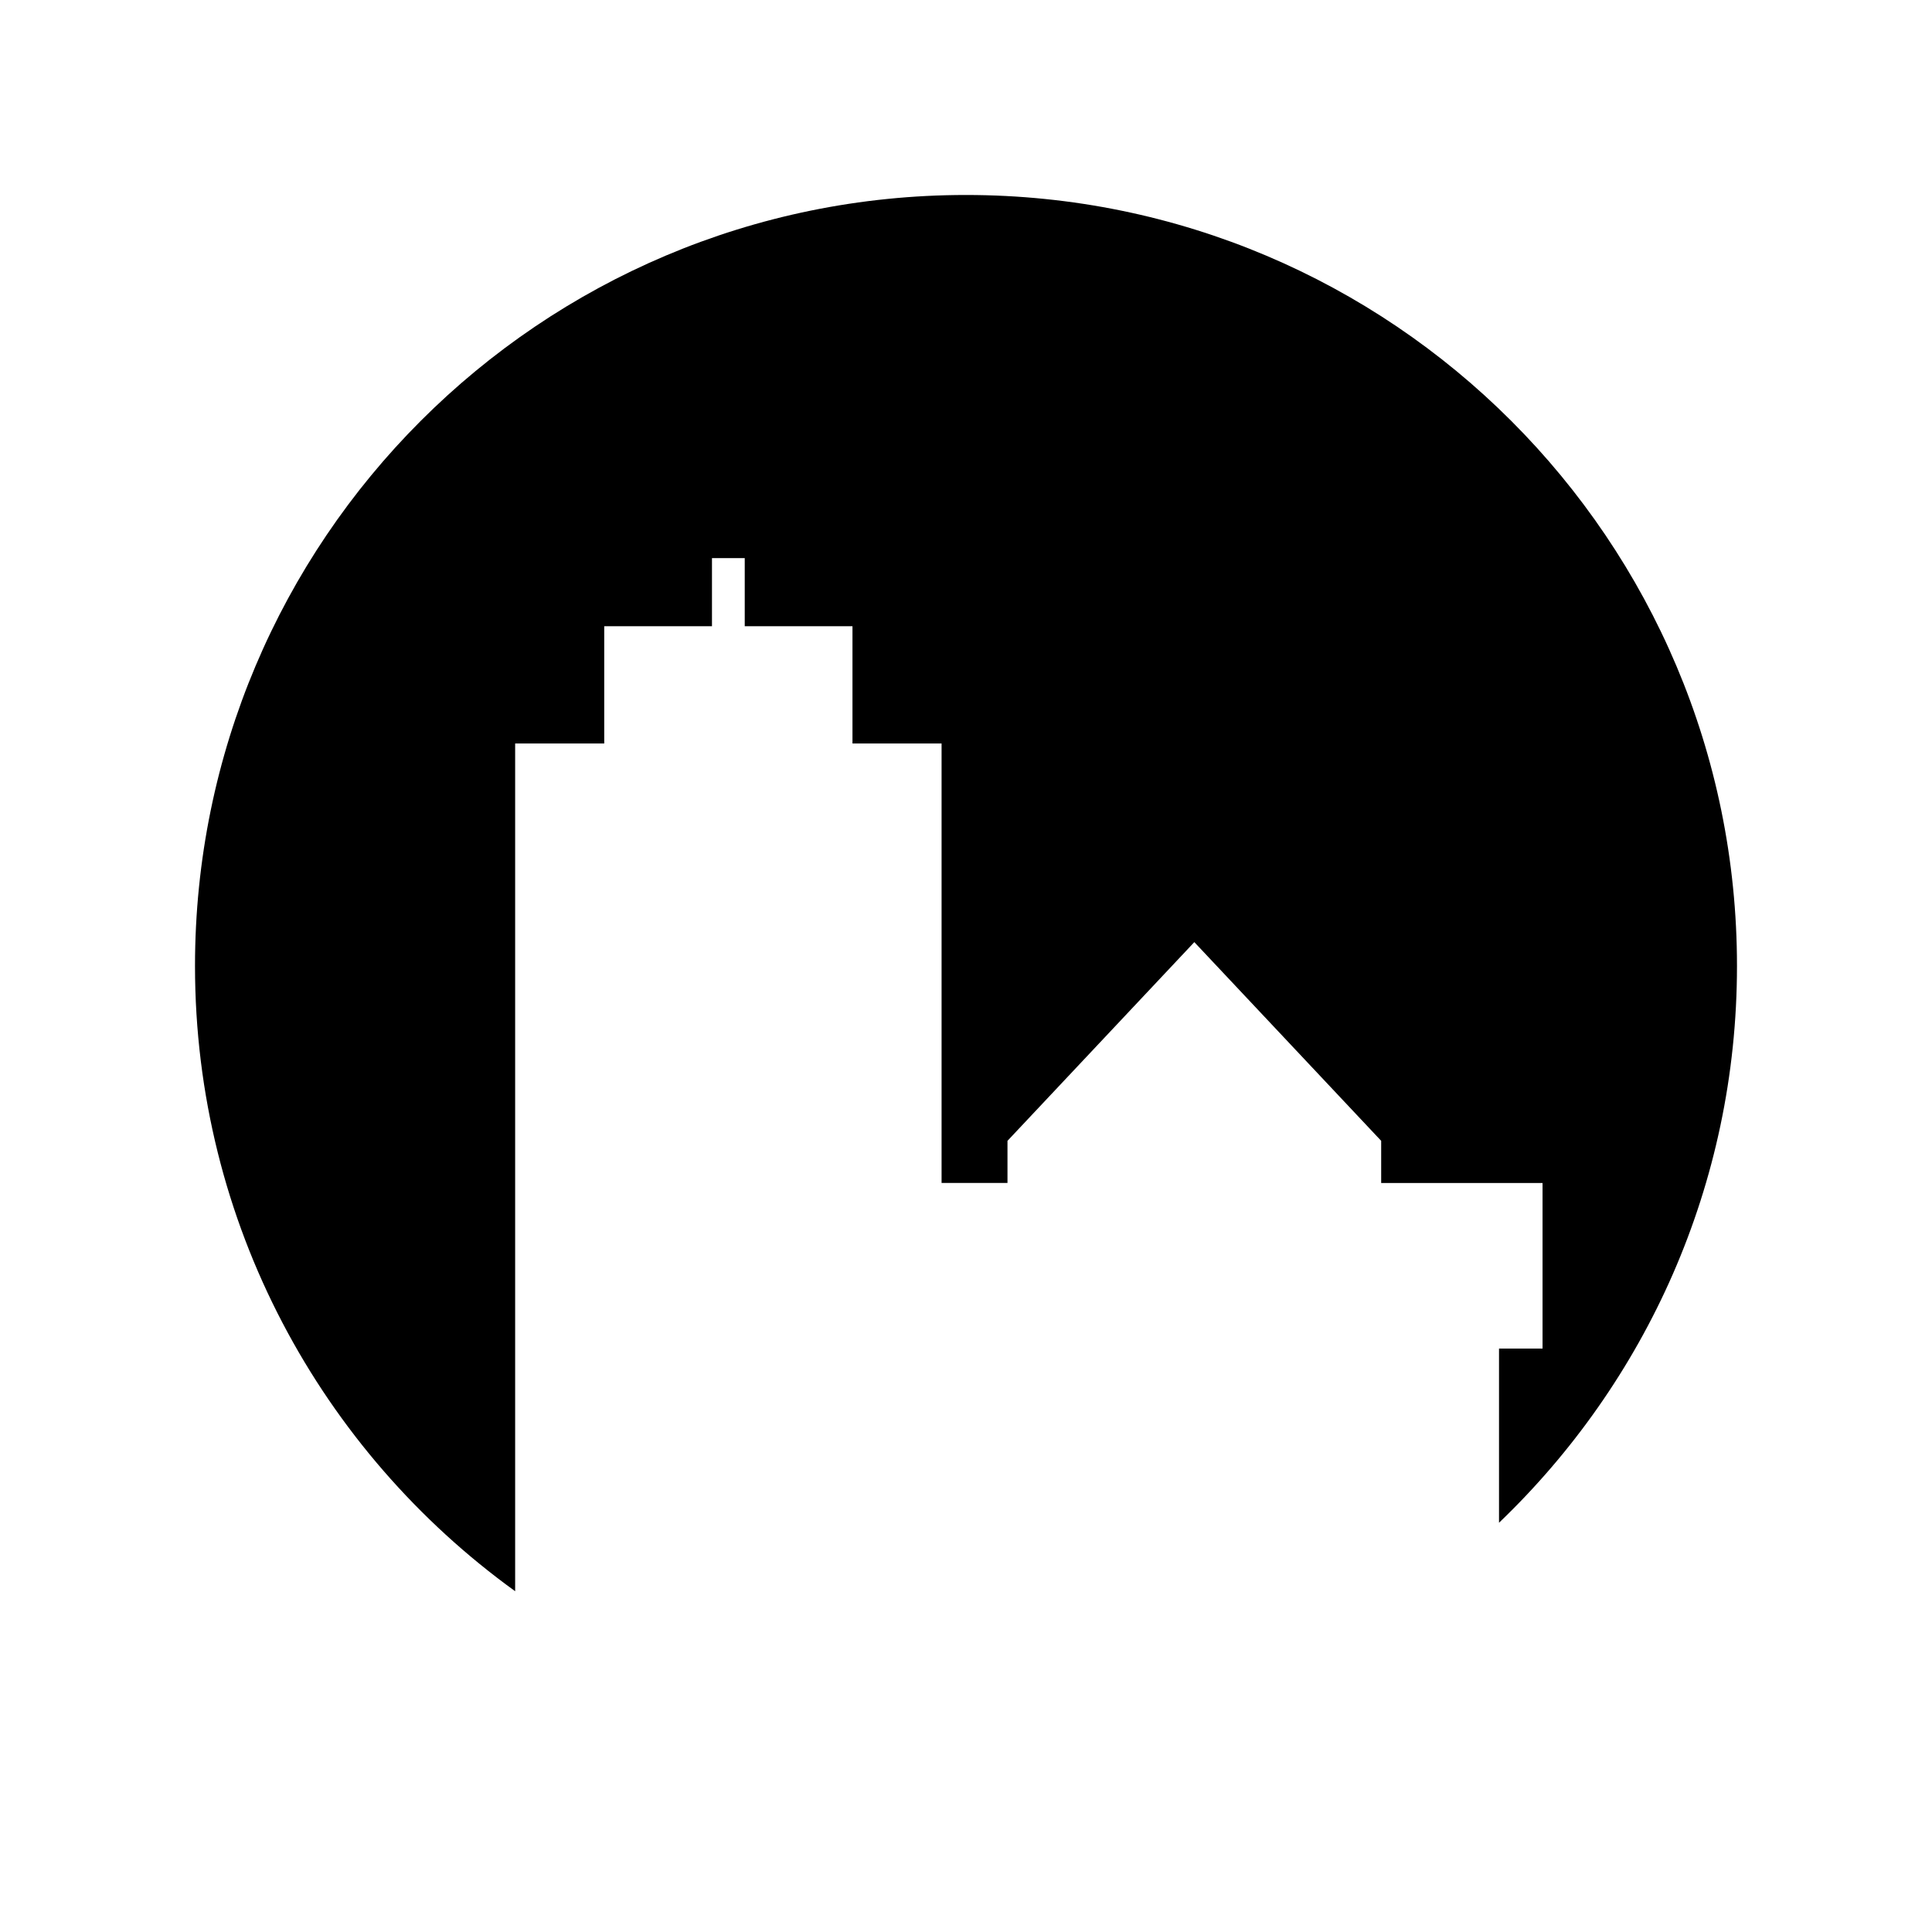
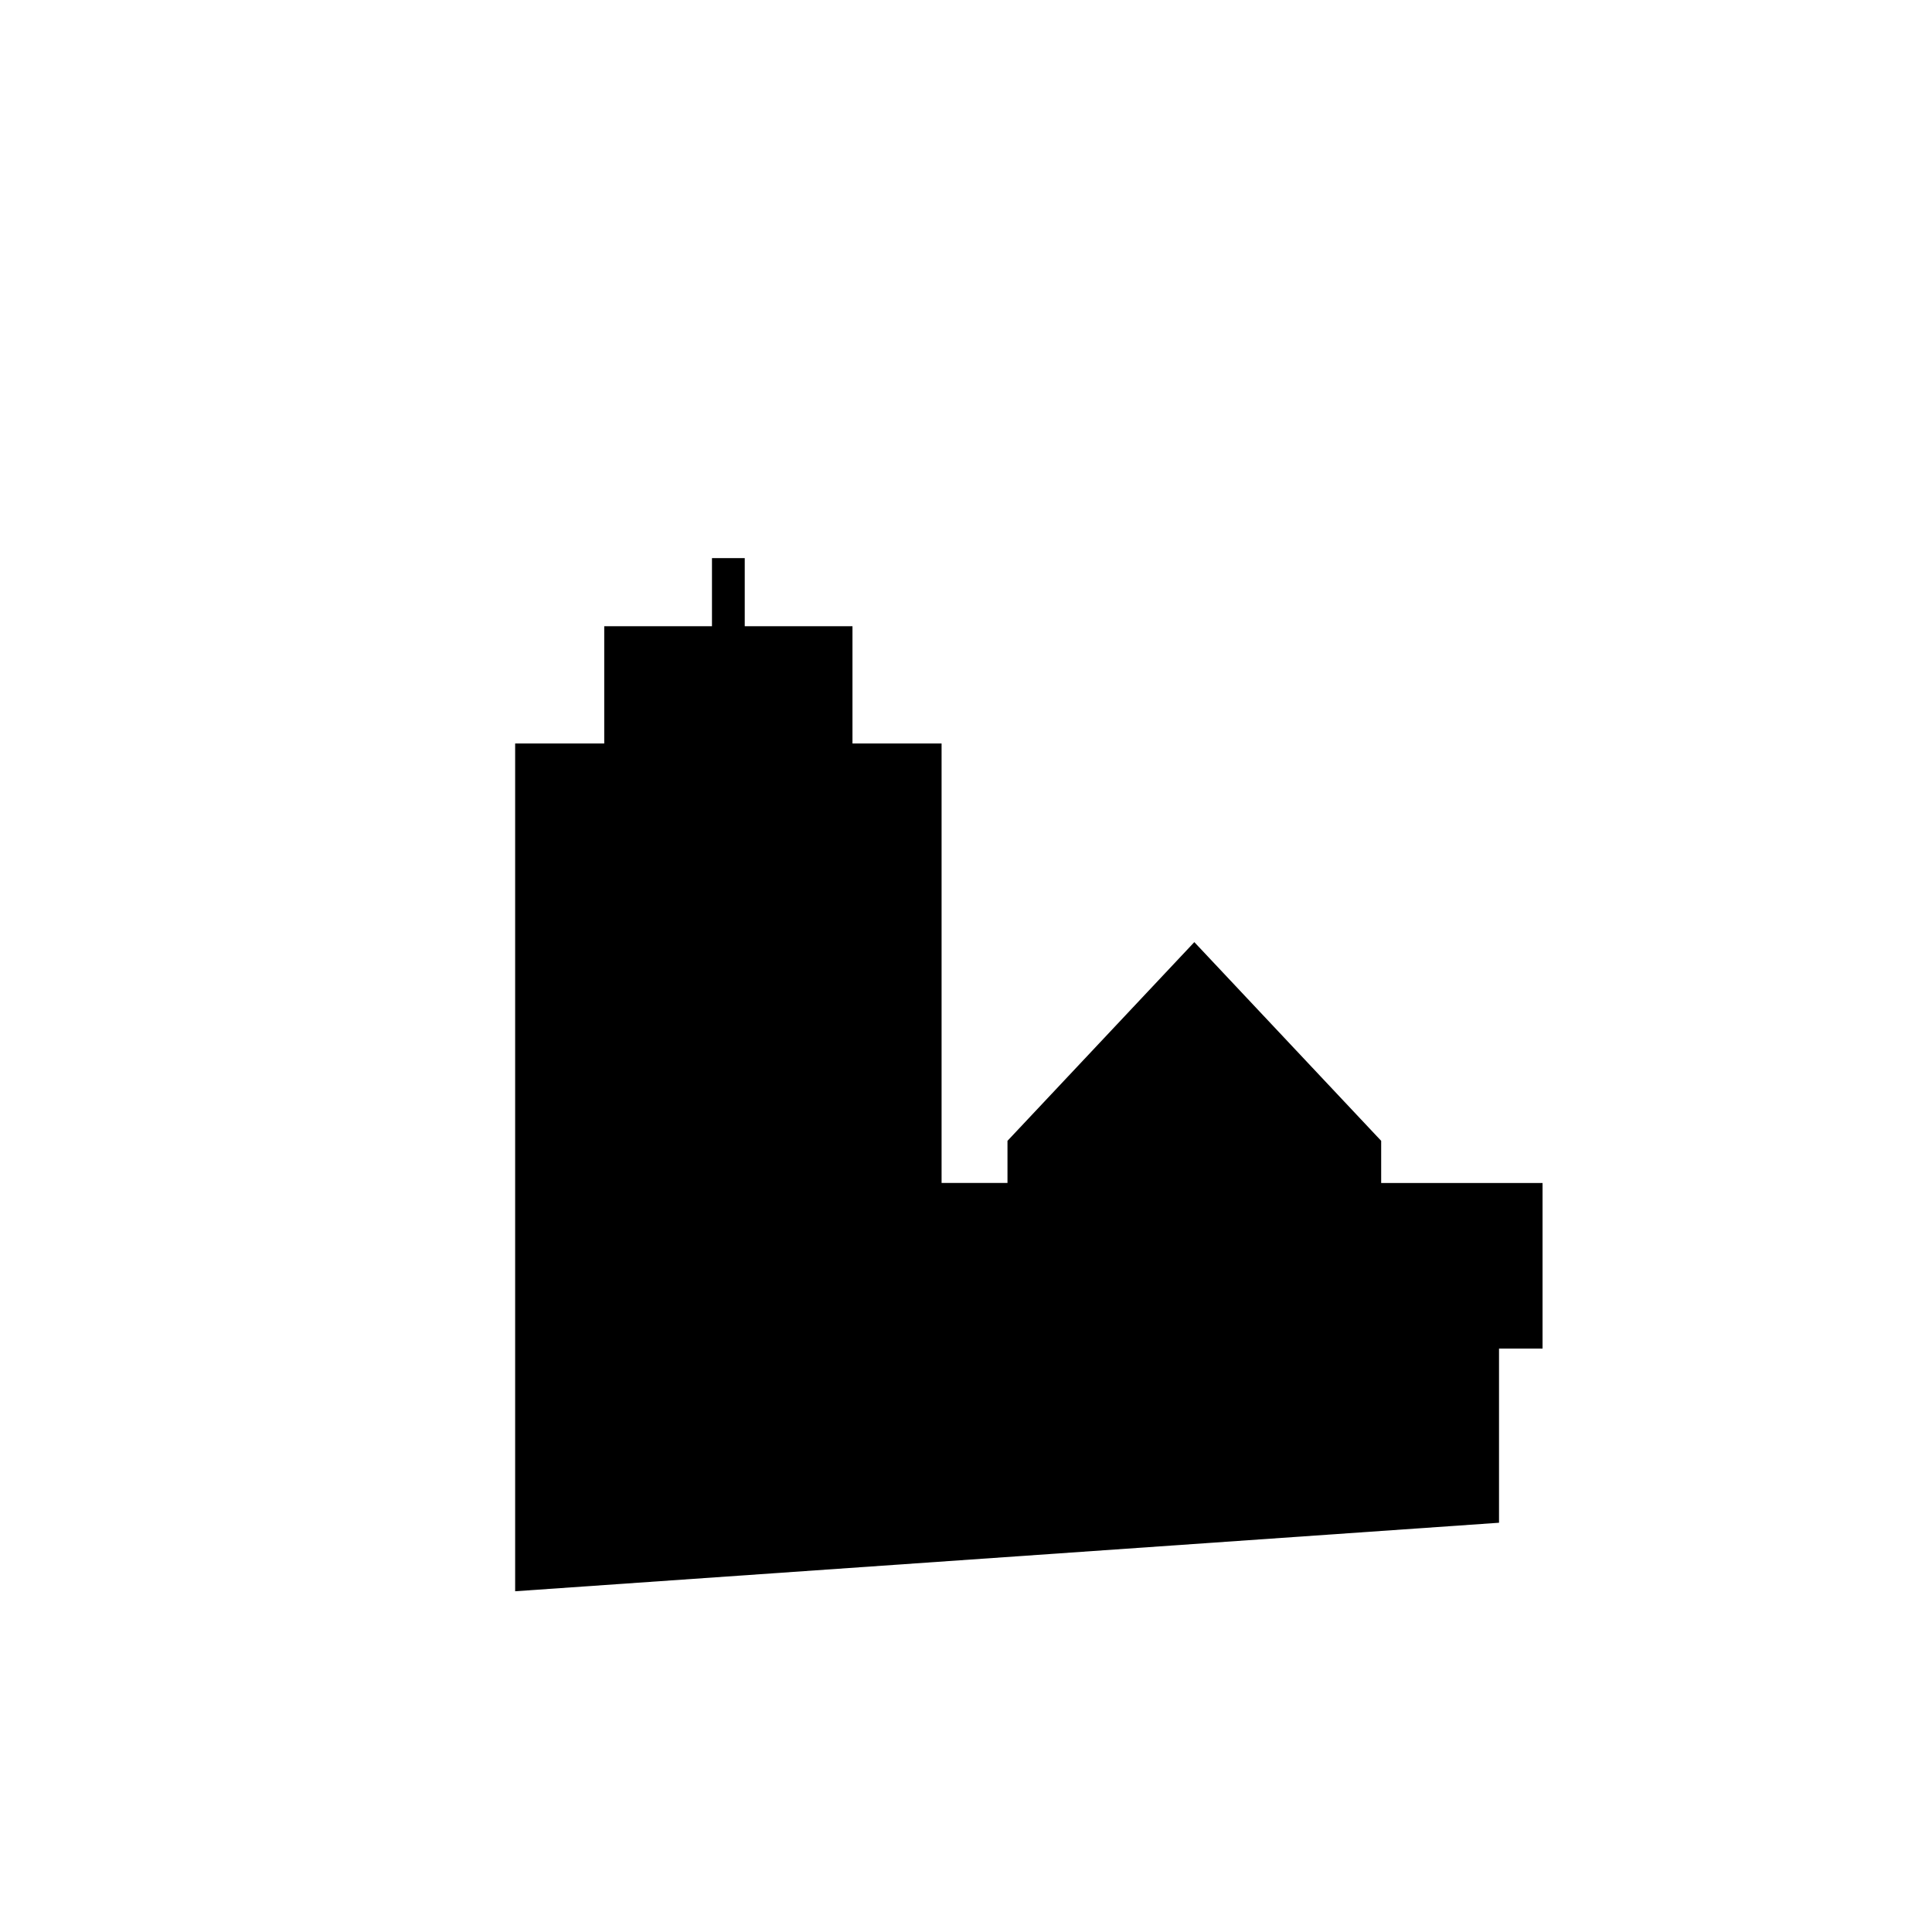
<svg xmlns="http://www.w3.org/2000/svg" fill="#000000" width="800px" height="800px" version="1.1" viewBox="144 144 512 512">
-   <path d="m280.52 565.7v-224.67h23.609v-31.078h28.551v-18.047h8.684v18.047h28.551v31.078h23.613v116.47h17.465v-11.168l49.516-52.66 49.516 52.66v11.172h42.766v43.891h-11.535v46.148c38.836-37.195 63.062-89.523 63.062-147.55 0-112.84-91.477-204.32-204.32-204.32-112.85 0-204.32 91.48-204.32 204.32 0 68.219 33.469 128.59 84.848 165.7z" />
+   <path d="m280.52 565.7v-224.67h23.609v-31.078h28.551v-18.047h8.684v18.047h28.551v31.078h23.613v116.47h17.465v-11.168l49.516-52.66 49.516 52.66v11.172h42.766v43.891h-11.535v46.148z" />
</svg>